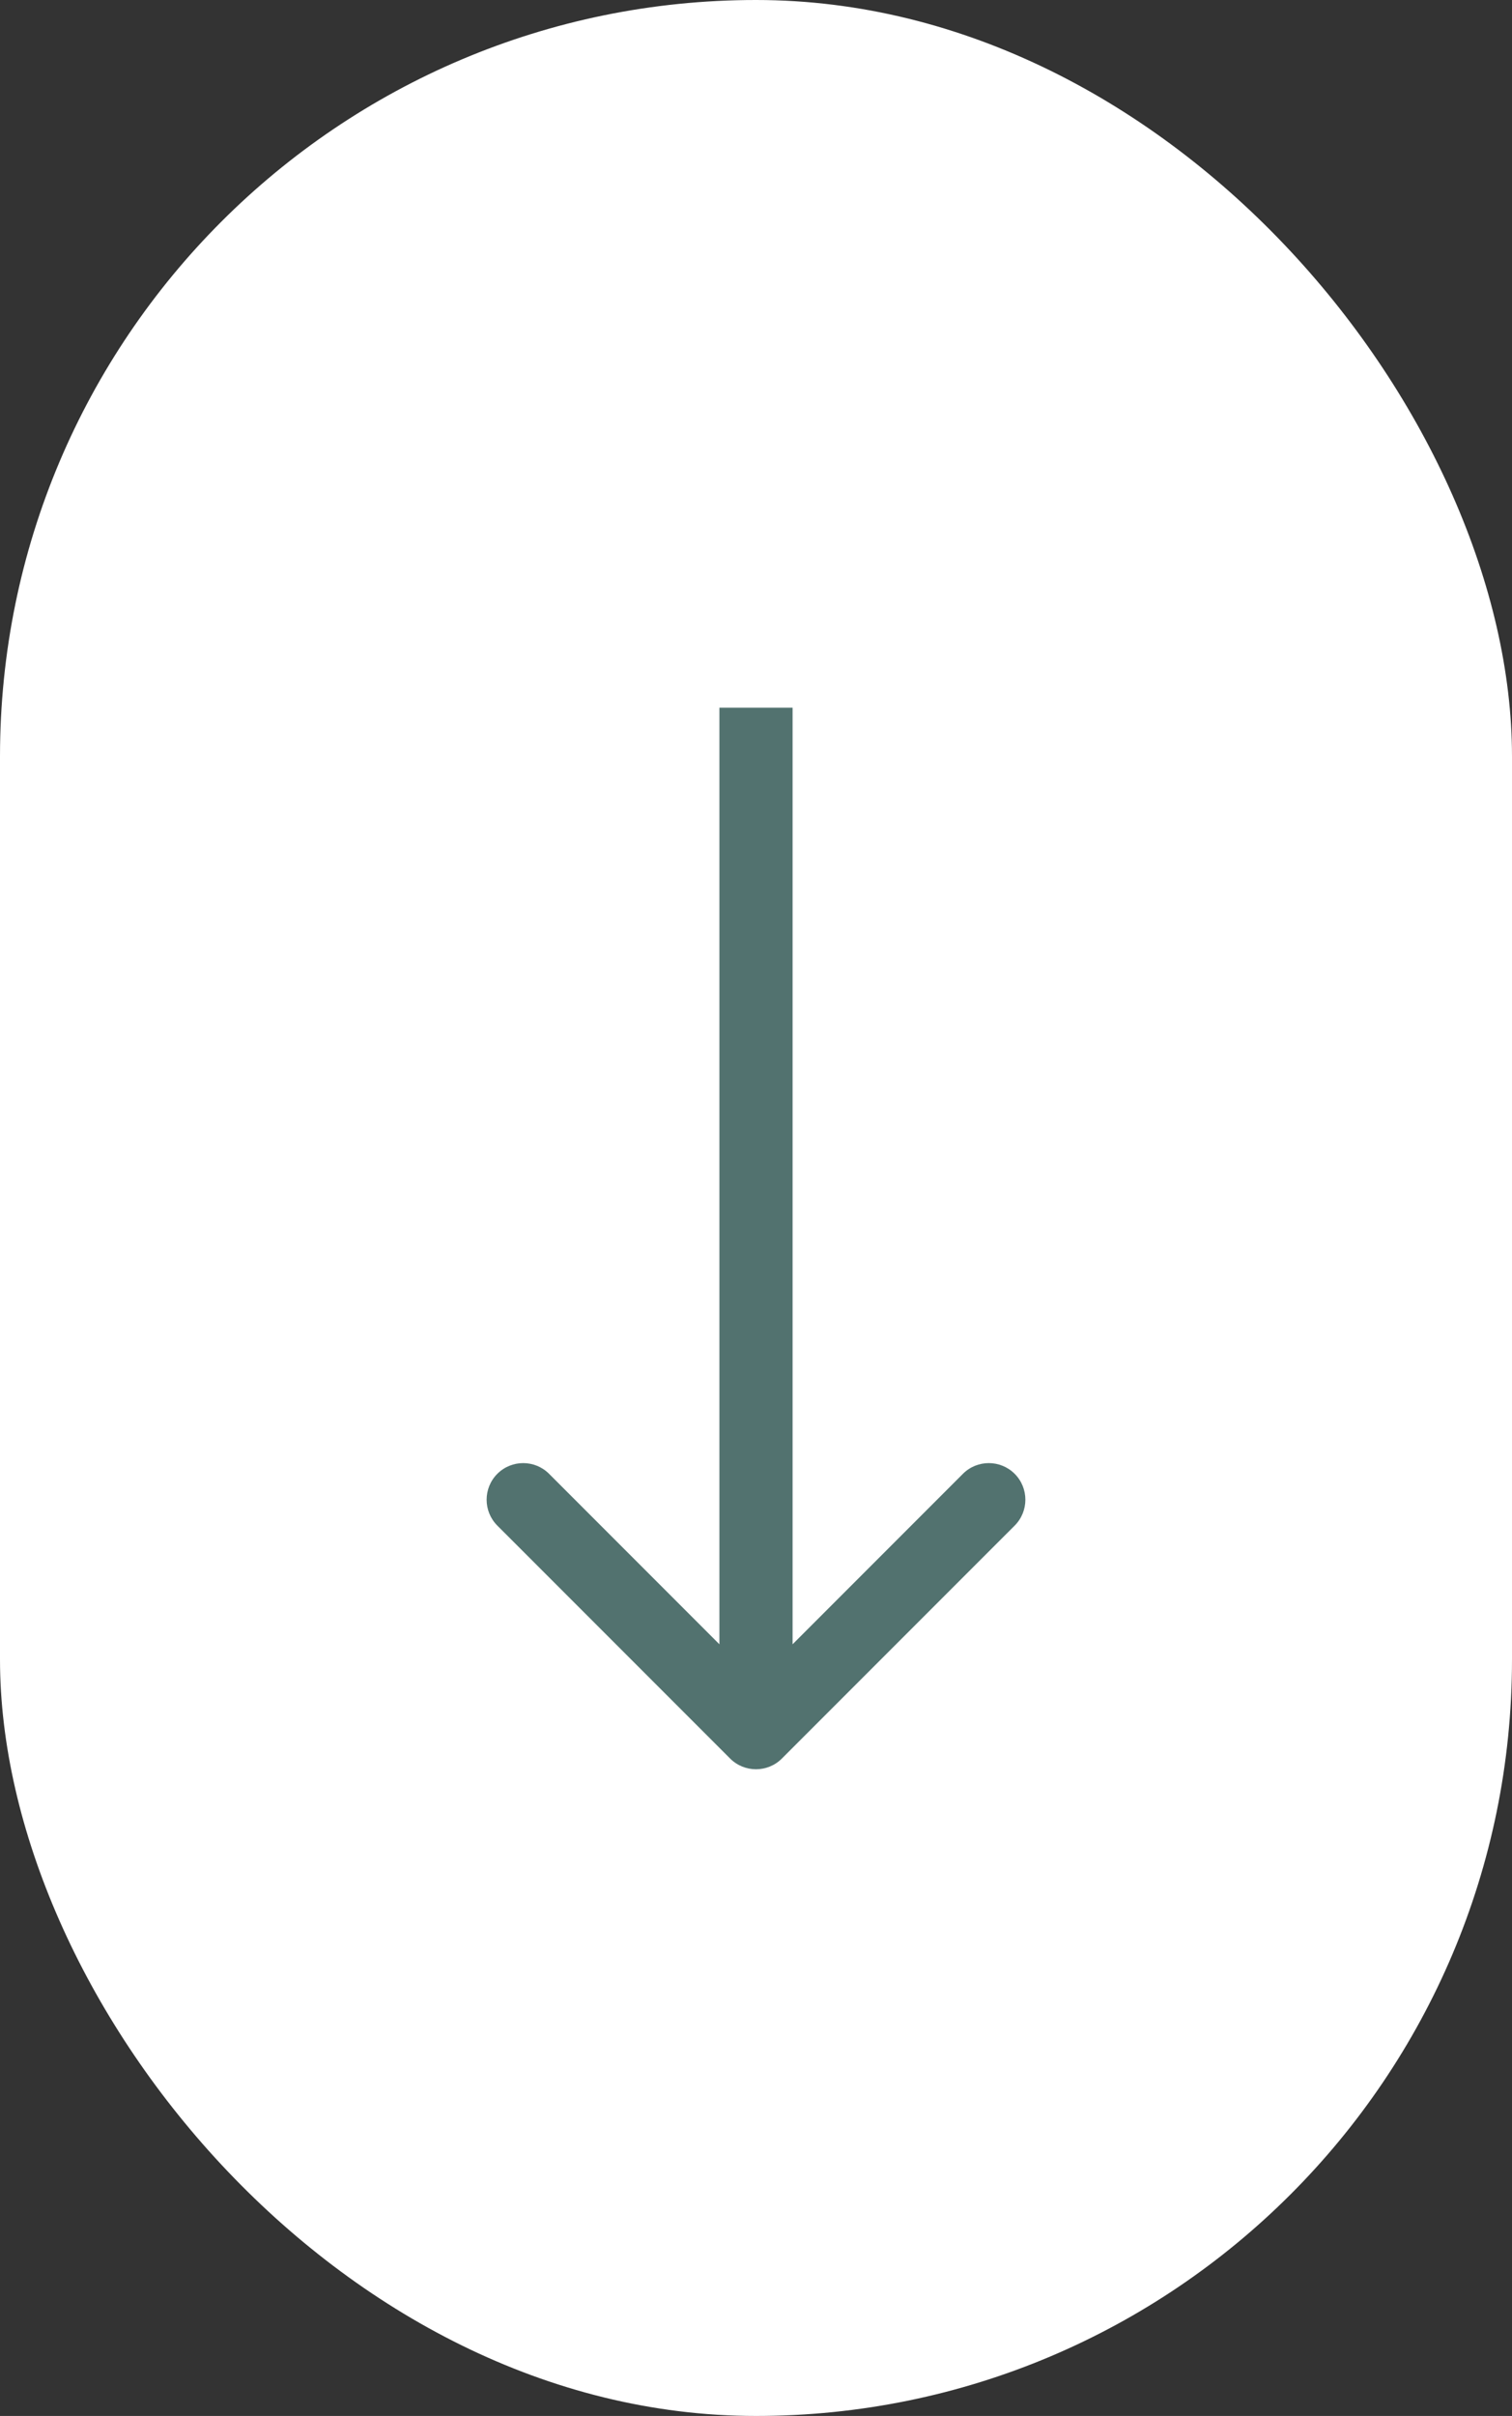
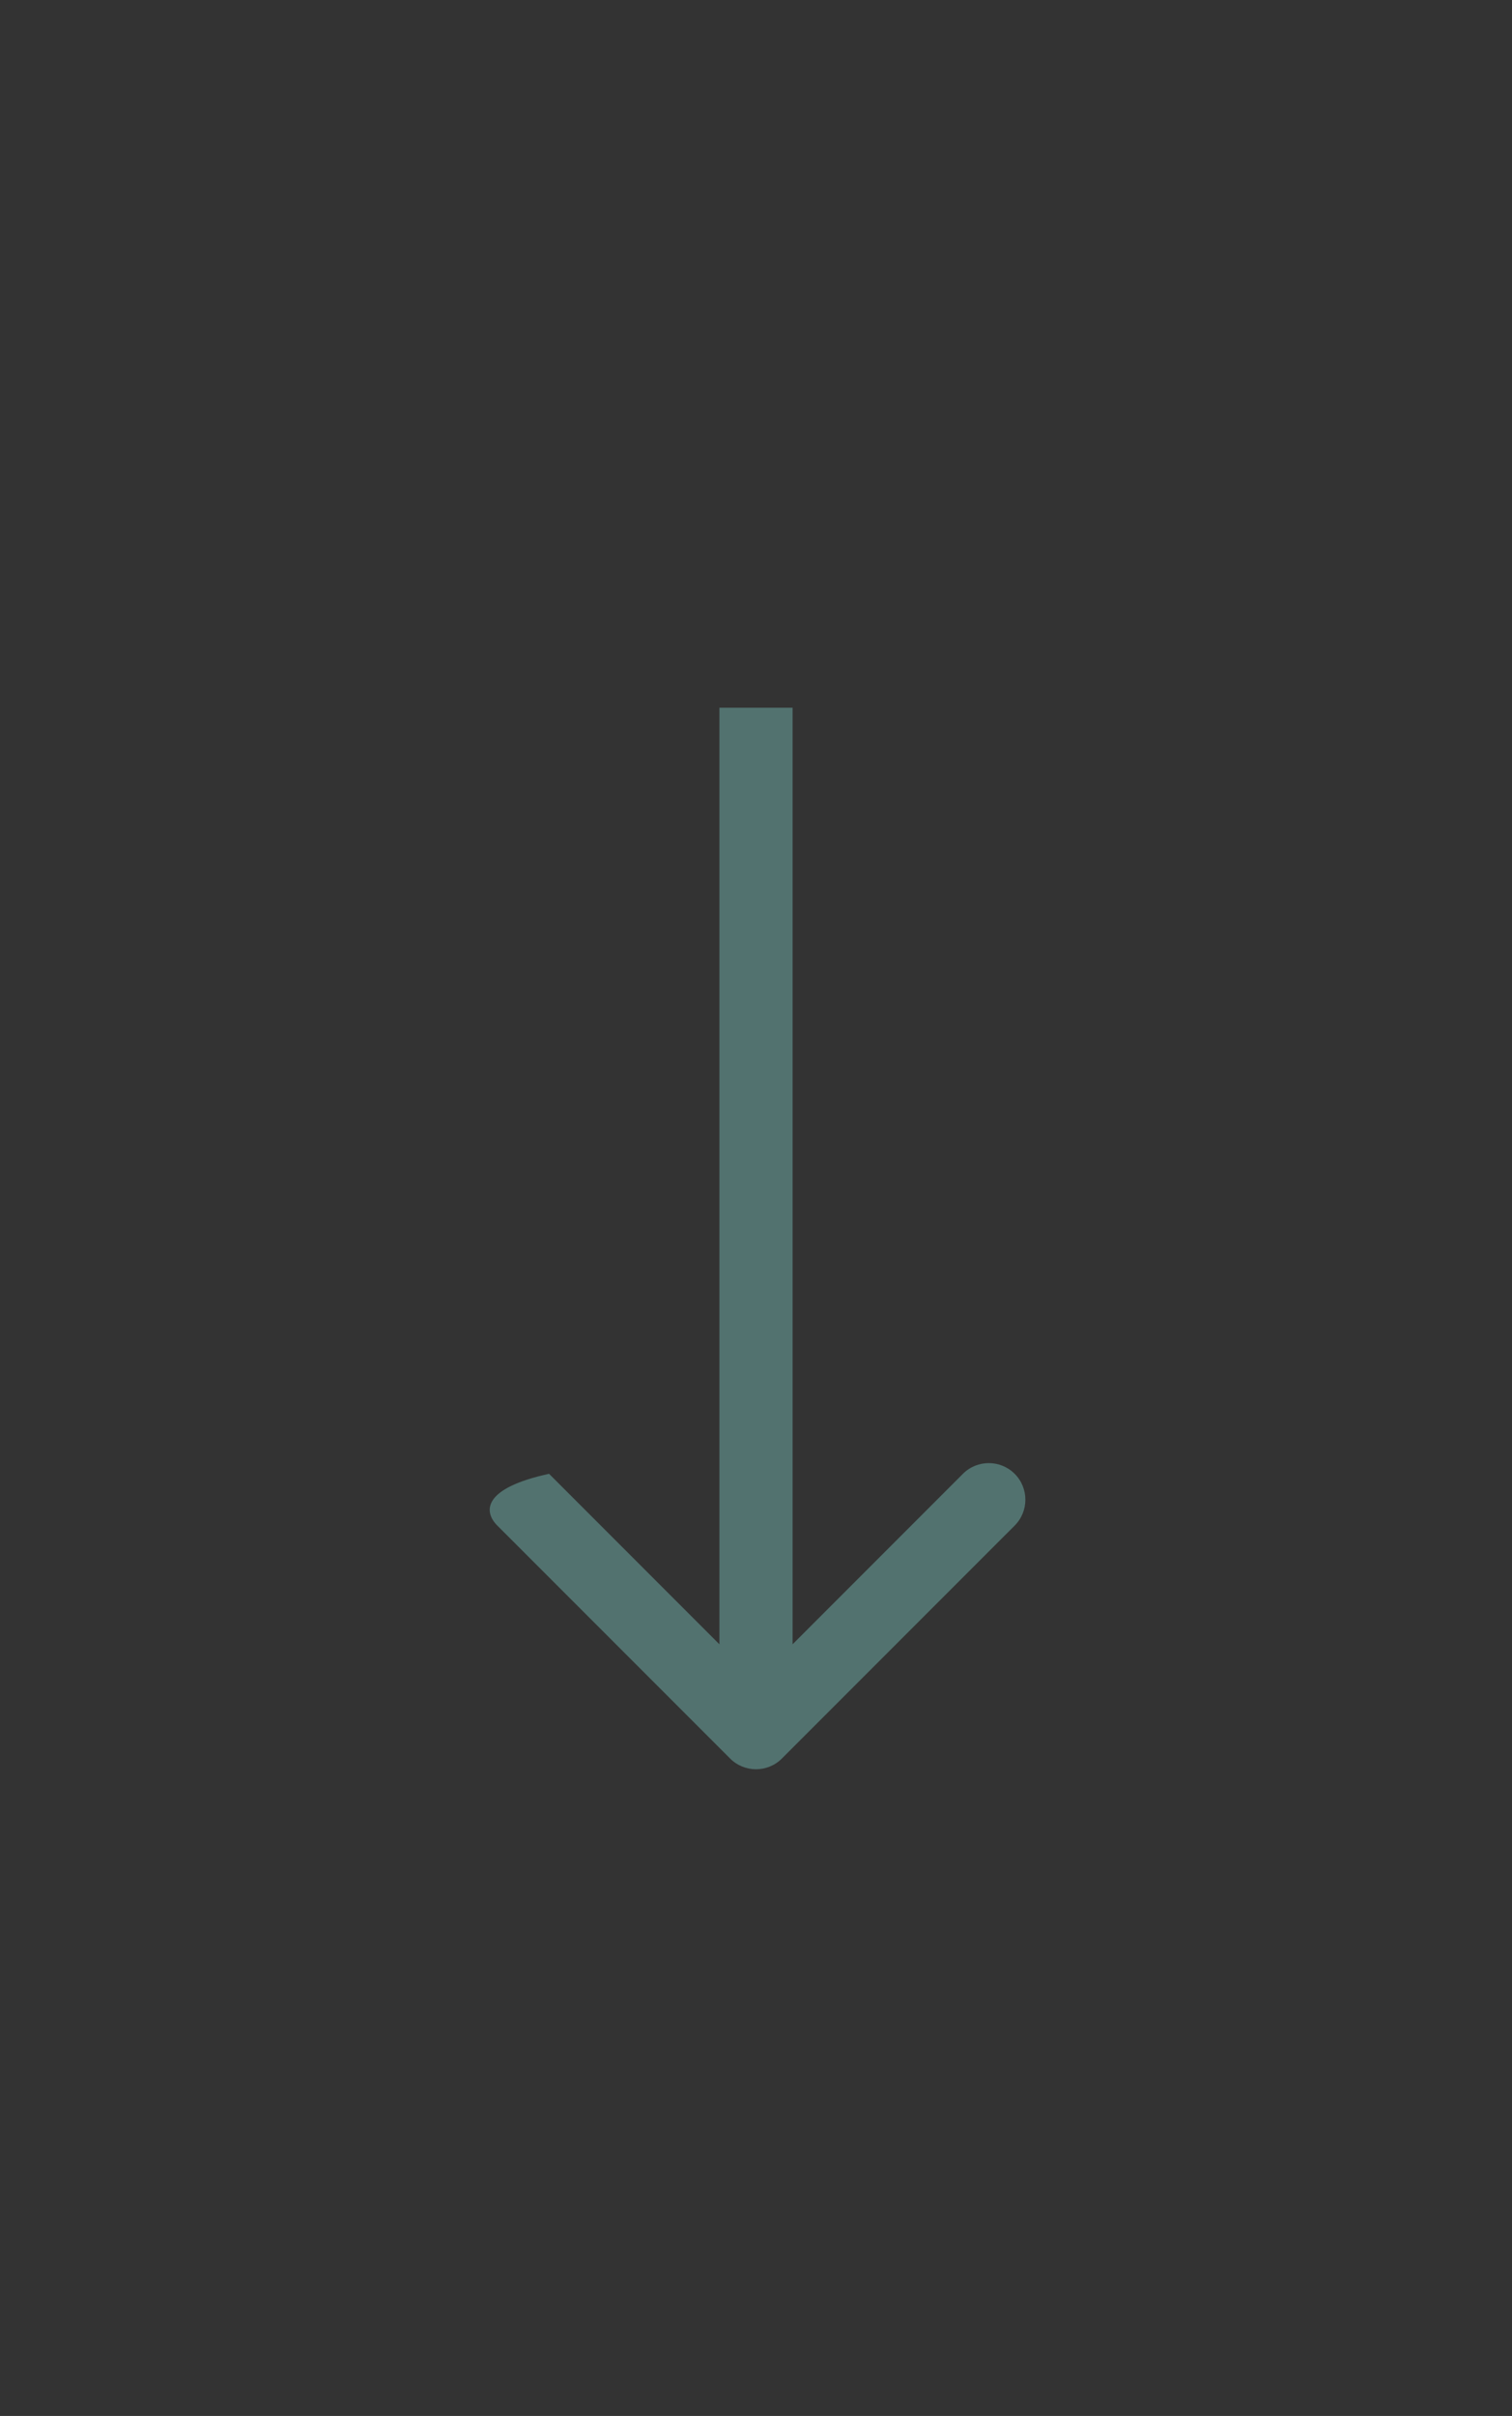
<svg xmlns="http://www.w3.org/2000/svg" width="62" height="99" viewBox="0 0 62 99" fill="none">
  <rect x="0" y="0" width="62" height="99" fill="#333333" stroke="none" />
-   <rect width="62" height="99" rx="31" fill="white" />
-   <path d="M29.939 72.061C30.525 72.646 31.475 72.646 32.061 72.061L41.607 62.515C42.192 61.929 42.192 60.979 41.607 60.393C41.021 59.808 40.071 59.808 39.485 60.393L31 68.879L22.515 60.393C21.929 59.808 20.979 59.808 20.393 60.393C19.808 60.979 19.808 61.929 20.393 62.515L29.939 72.061ZM29.5 29L29.5 71L32.5 71L32.5 29L29.5 29Z" fill="#52726F" />
+   <path d="M29.939 72.061C30.525 72.646 31.475 72.646 32.061 72.061L41.607 62.515C42.192 61.929 42.192 60.979 41.607 60.393C41.021 59.808 40.071 59.808 39.485 60.393L31 68.879L22.515 60.393C19.808 60.979 19.808 61.929 20.393 62.515L29.939 72.061ZM29.5 29L29.5 71L32.5 71L32.5 29L29.5 29Z" fill="#52726F" />
</svg>